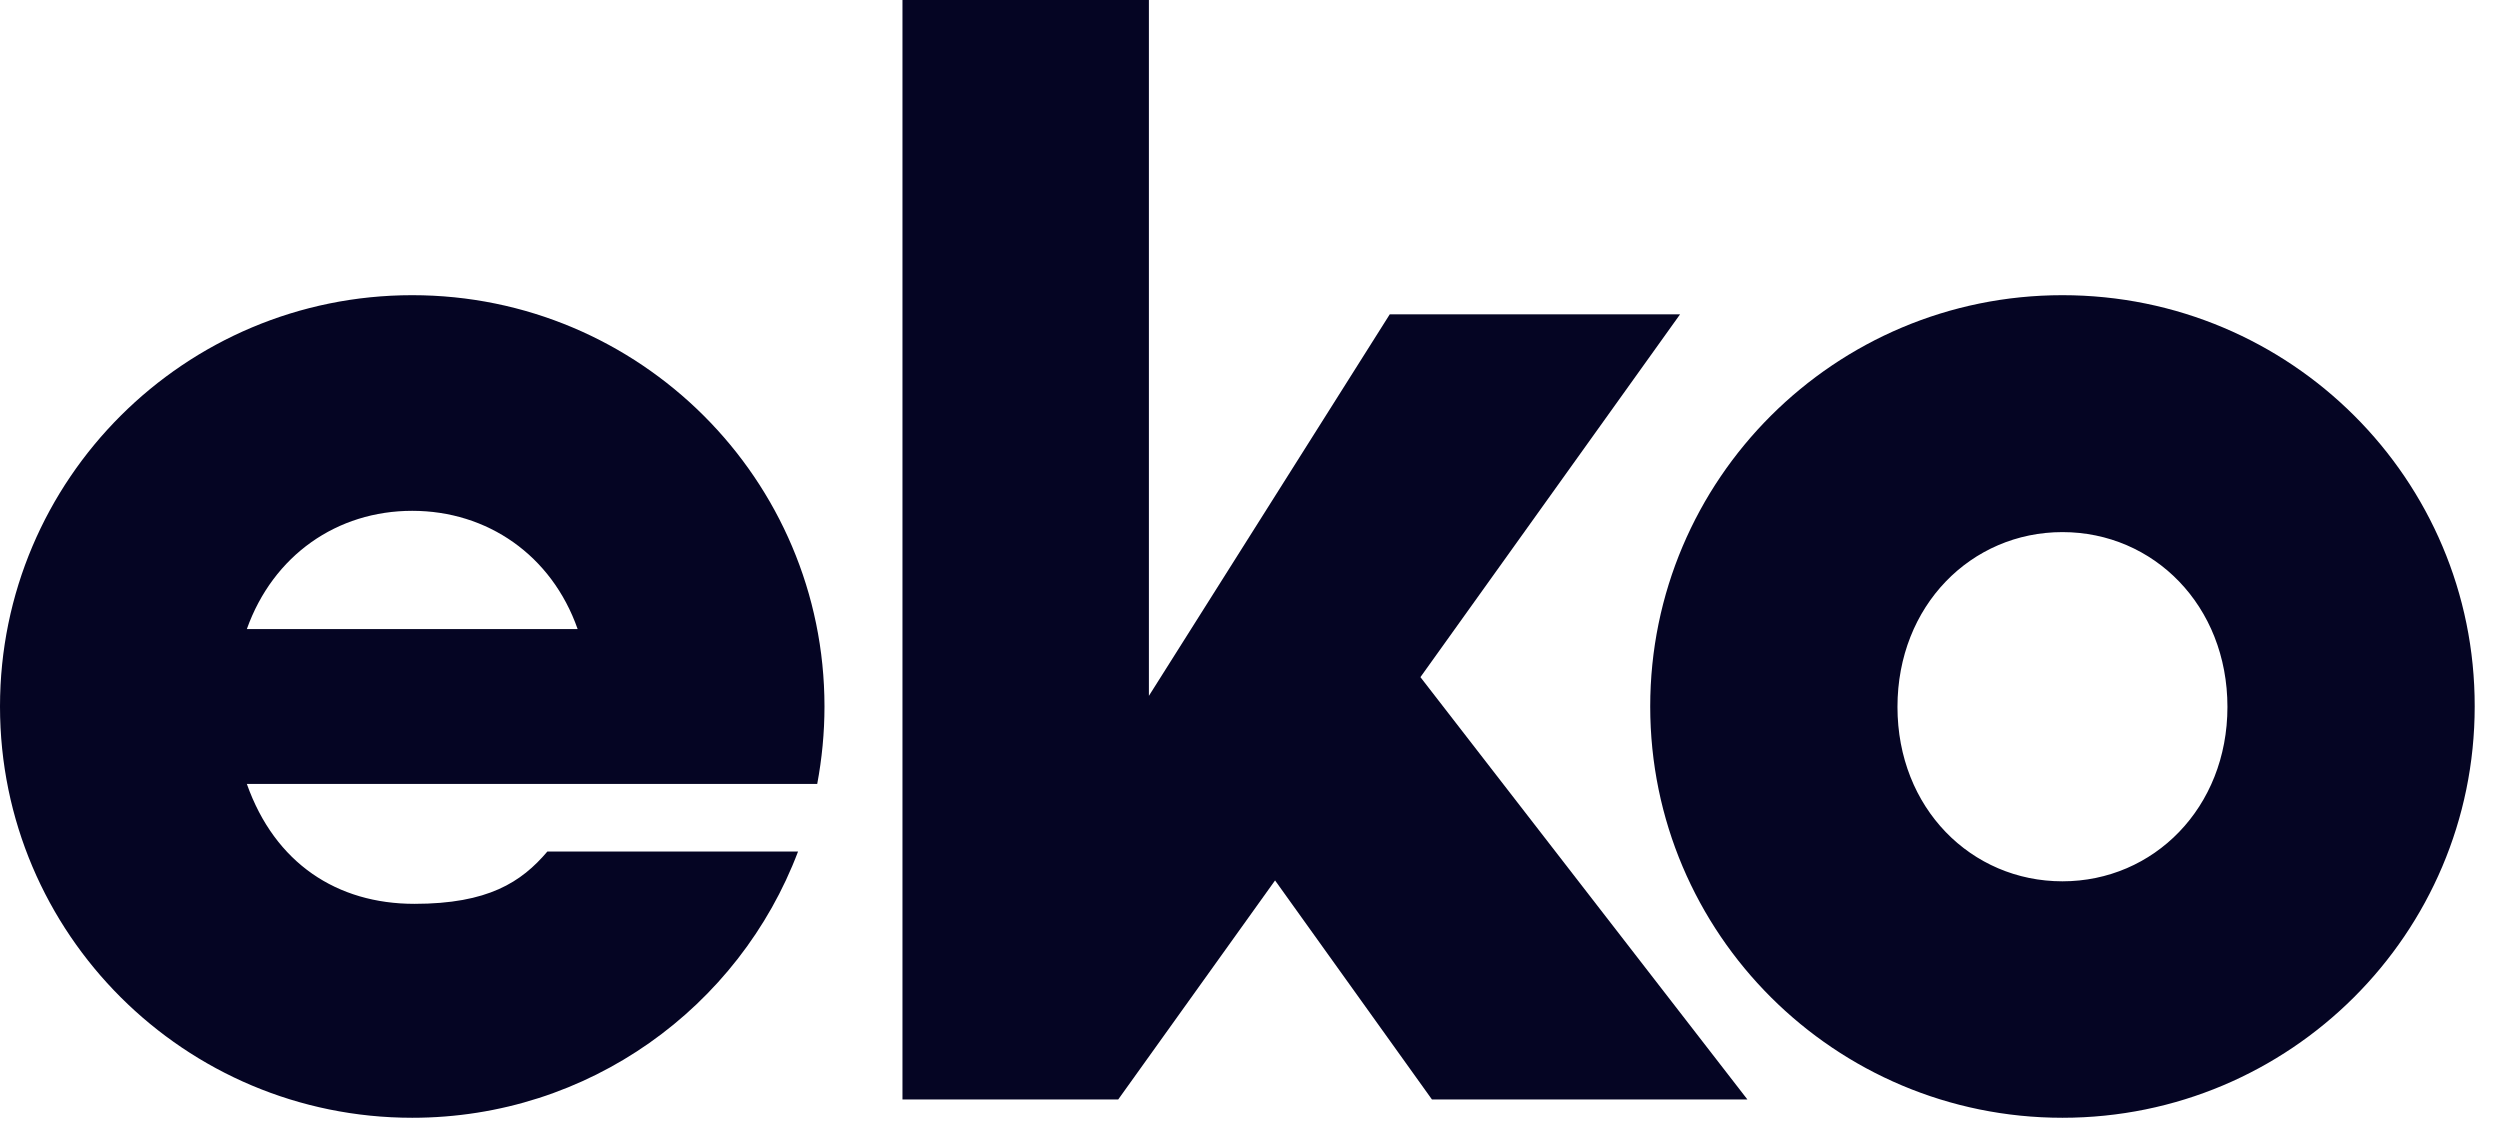
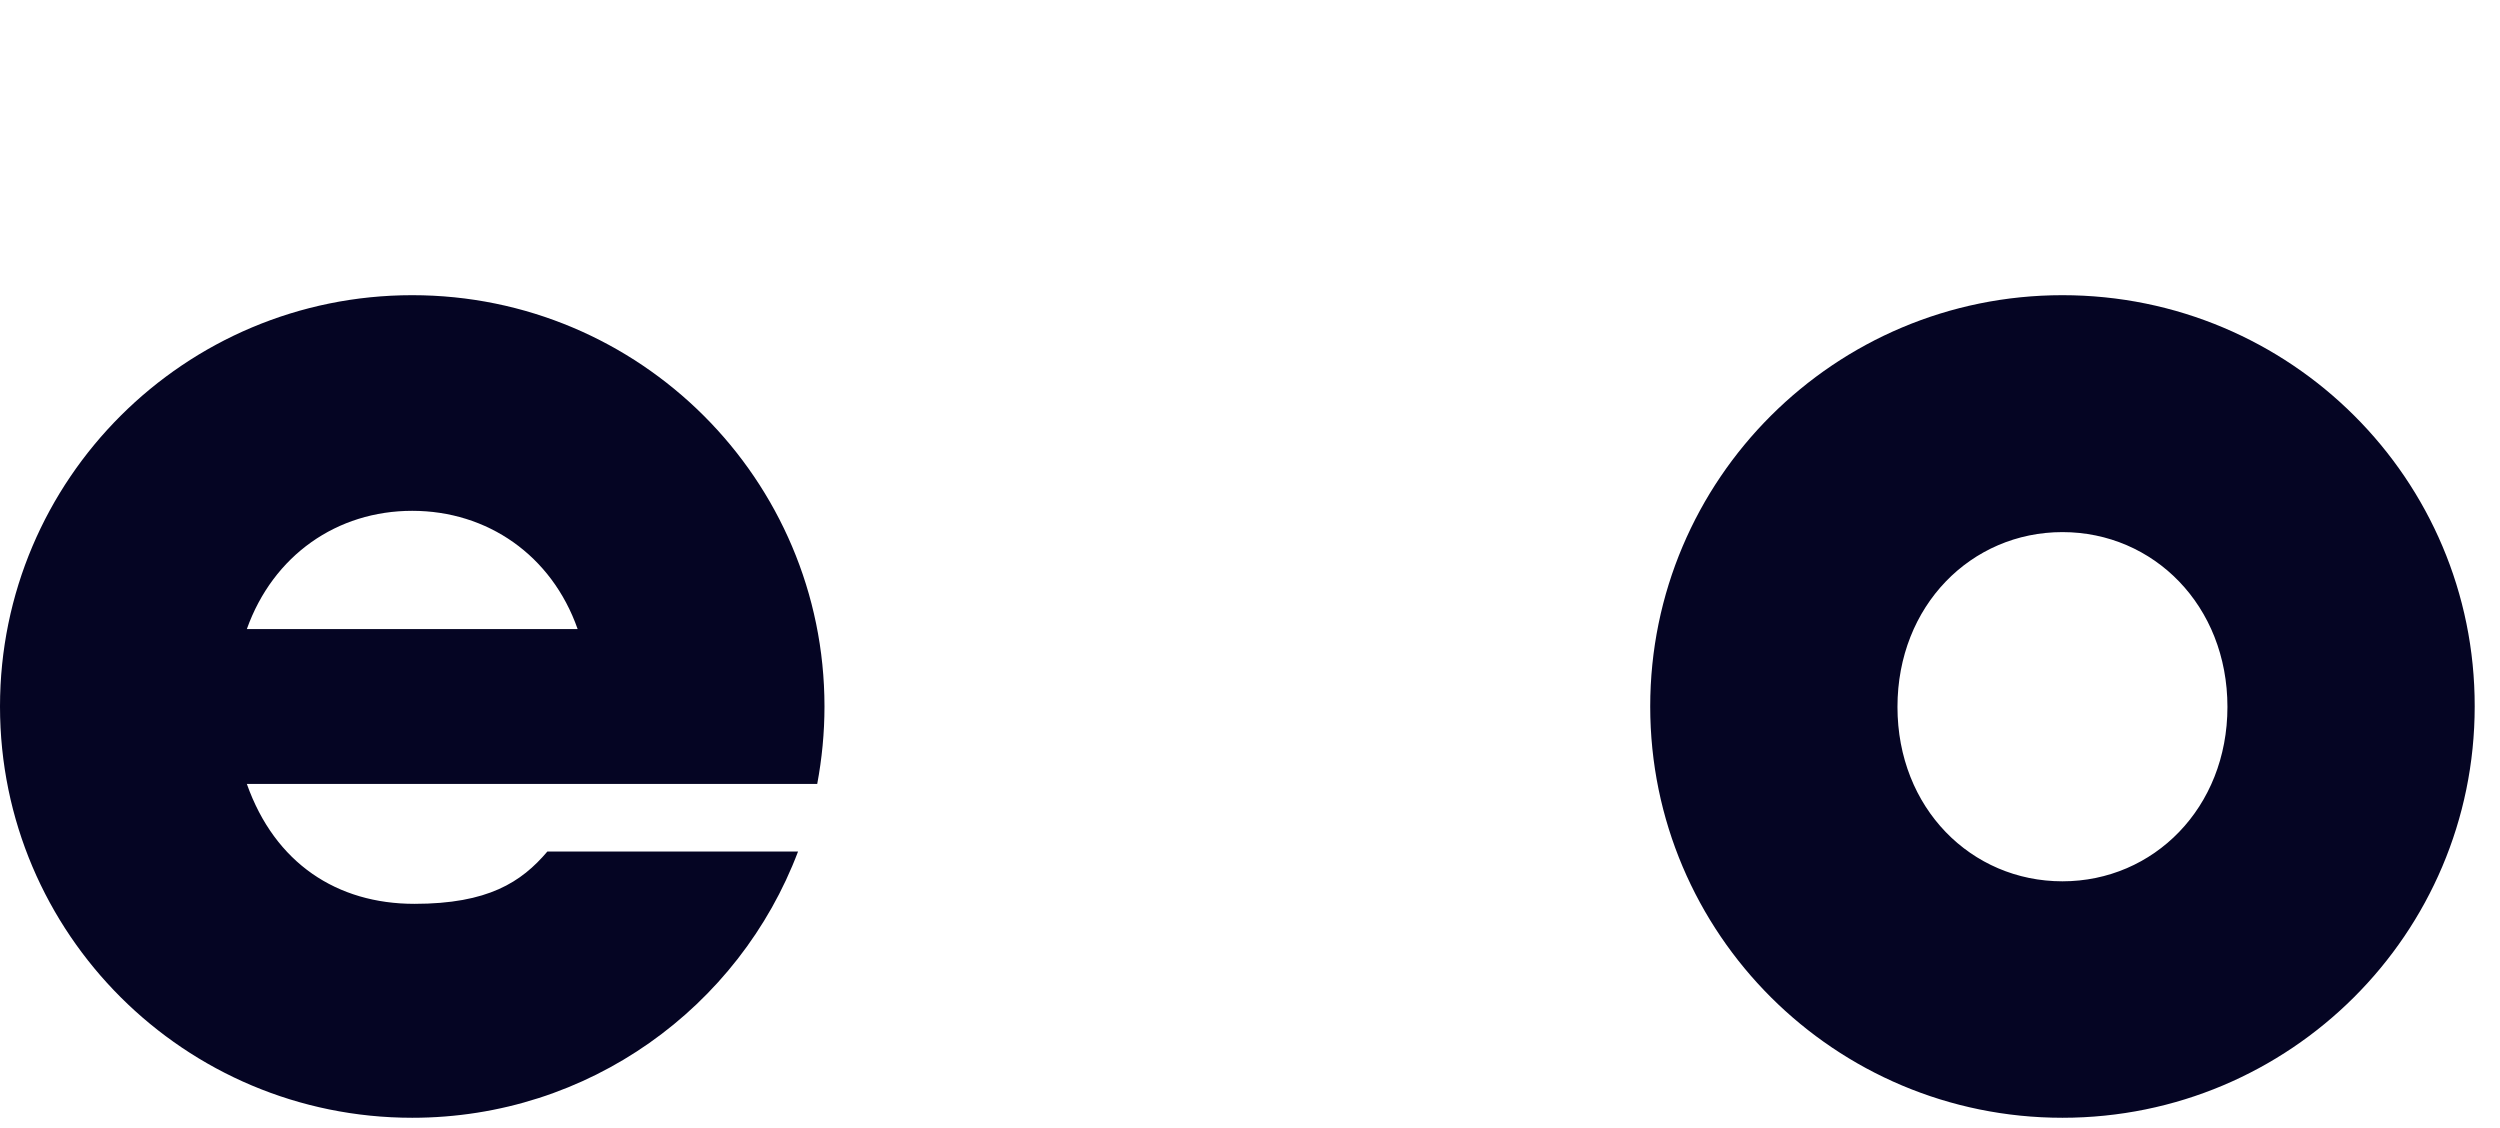
<svg xmlns="http://www.w3.org/2000/svg" width="82" height="37" viewBox="0 0 82 37" fill="none">
-   <path d="M55.106 10.31H45.584L37.684 22.824V0H29.601V36.063H36.677L41.822 28.878L46.968 36.063H57.315L46.59 22.21L55.106 10.31Z" fill="#050523" />
  <path fill-rule="evenodd" clip-rule="evenodd" d="M54.127 23.173C54.127 15.723 60.182 9.682 67.648 9.682C75.129 9.682 81.184 15.723 81.17 23.173C81.17 30.623 75.115 36.663 67.648 36.663C60.182 36.663 54.127 30.623 54.127 23.173ZM62.237 23.187C62.237 26.507 64.656 28.907 67.648 28.907C70.641 28.907 73.06 26.493 73.06 23.187C73.06 19.866 70.641 17.453 67.648 17.453C64.656 17.453 62.237 19.866 62.237 23.187ZM0 23.173C0 15.723 6.055 9.682 13.521 9.682C20.988 9.682 27.043 15.723 27.043 23.173C27.043 24.038 26.959 24.889 26.805 25.712H8.096C9.019 28.321 11.06 29.646 13.591 29.646C16.01 29.646 17.101 28.934 17.954 27.93H26.176C24.246 33.036 19.31 36.663 13.521 36.663C6.055 36.663 0 30.623 0 23.173ZM13.521 16.755C11.06 16.755 8.963 18.206 8.096 20.634H18.947C18.094 18.206 15.982 16.755 13.521 16.755Z" fill="#050523" />
</svg>